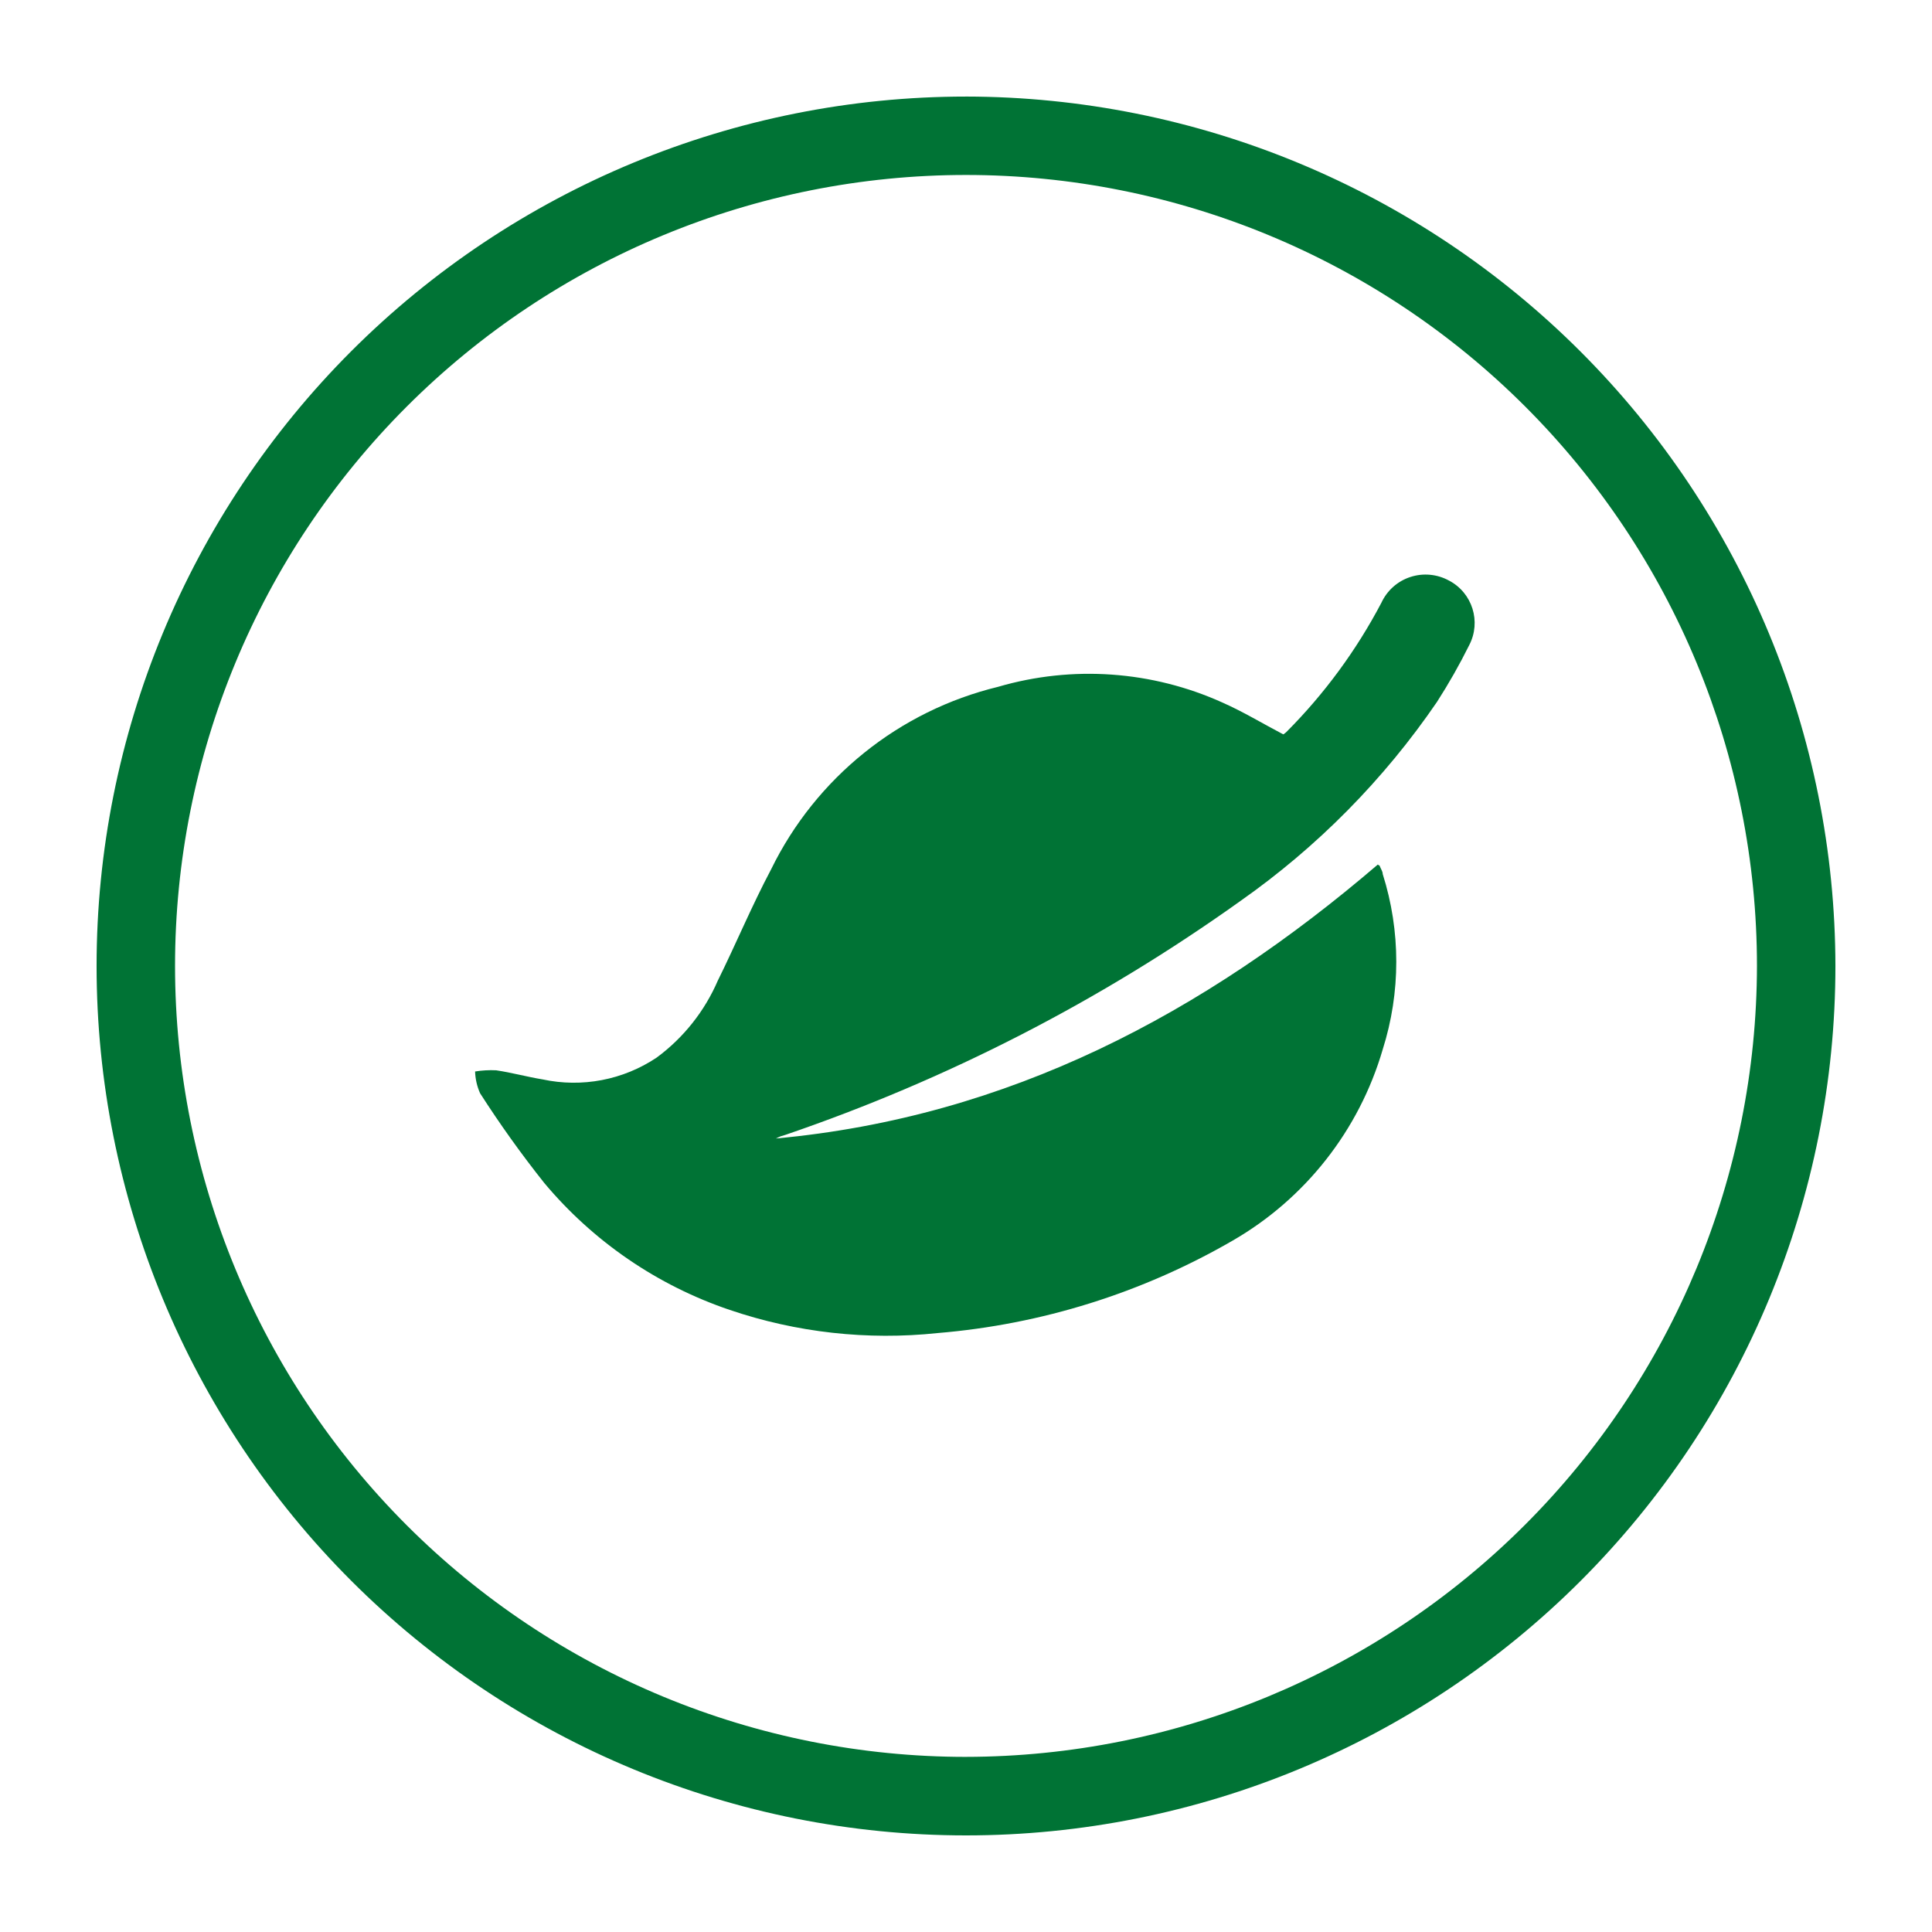
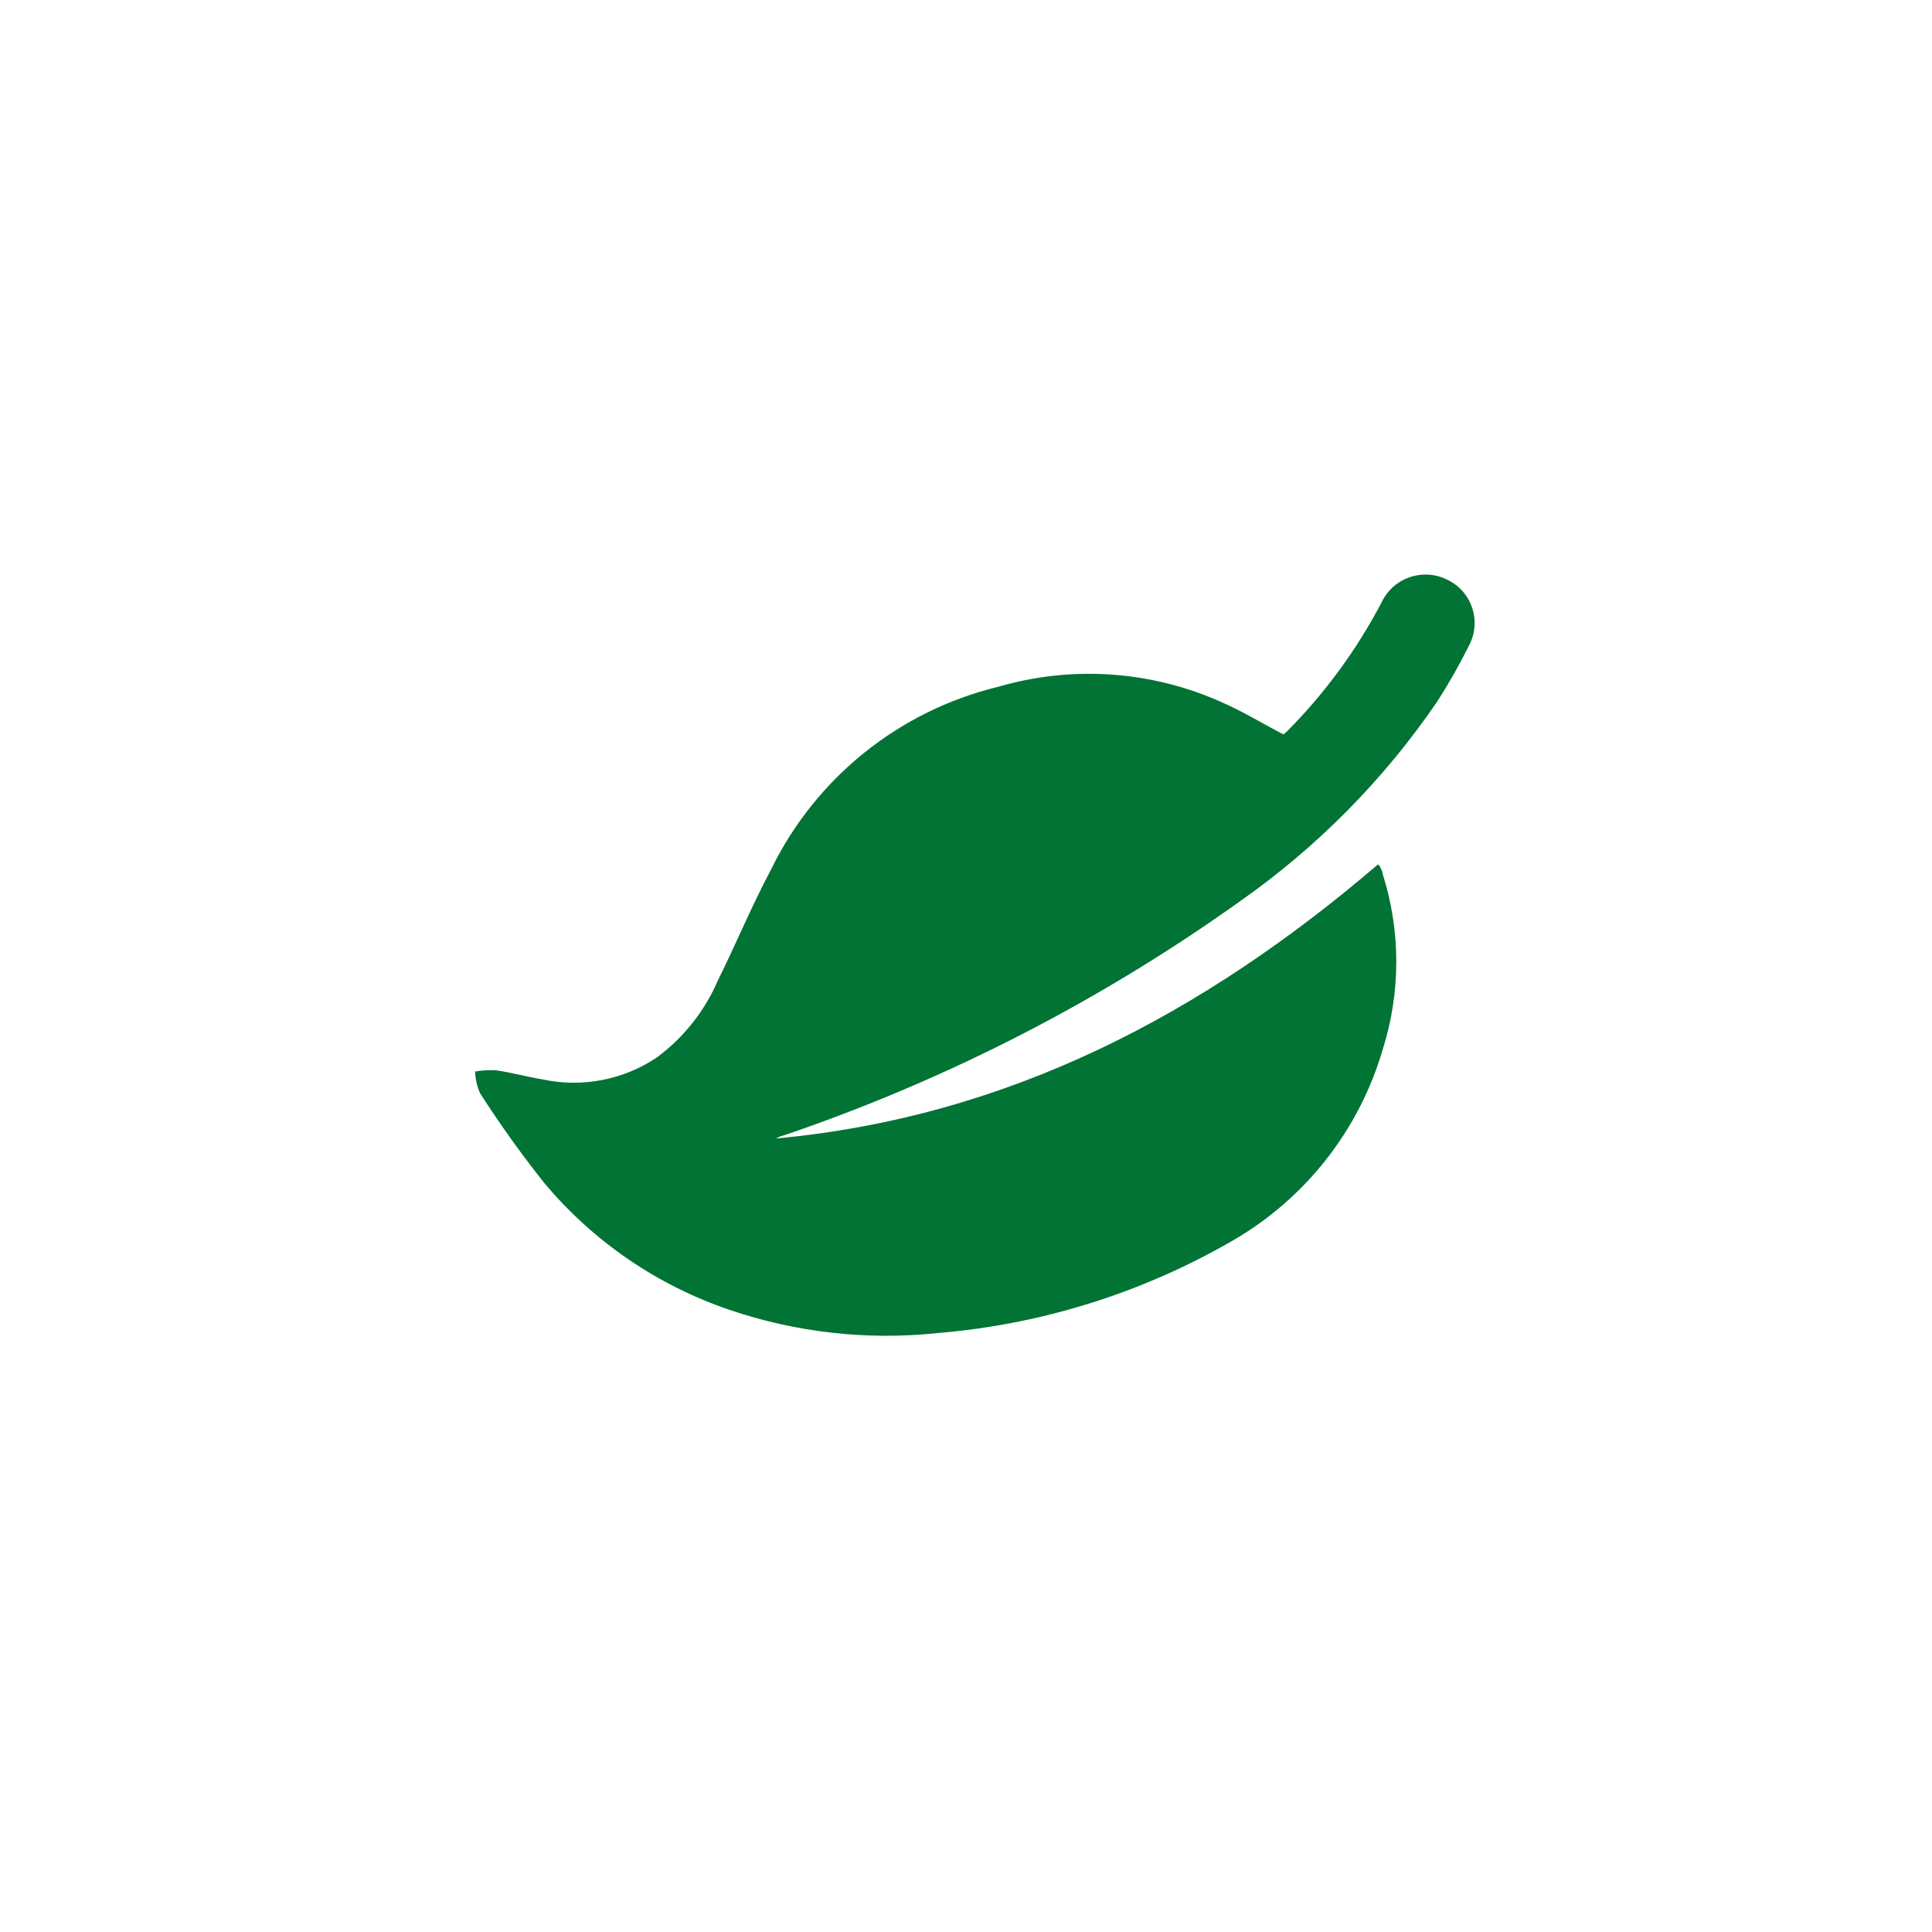
<svg xmlns="http://www.w3.org/2000/svg" width="128pt" height="128pt" version="1.1" viewBox="0 0 128 128">
  <g fill="#007335">
-     <path d="m64 6.398c-15.277 0-29.926 6.07-40.73 16.871-10.801 10.805-16.871 25.453-16.871 40.73s6.07 29.926 16.871 40.73c10.805 10.801 25.453 16.871 40.73 16.871s29.926-6.07 40.73-16.871c10.801-10.805 16.871-25.453 16.871-40.73-0.02-15.27-6.094-29.914-16.891-40.711-10.797-10.797-25.441-16.871-40.711-16.891zm0 110c-13.898 0-27.227-5.519-37.055-15.348-9.828-9.828-15.348-23.156-15.348-37.055s5.519-27.227 15.348-37.055c9.828-9.828 23.156-15.348 37.055-15.348s27.227 5.519 37.055 15.348c9.828 9.828 15.348 23.156 15.348 37.055-0.02 13.891-5.547 27.211-15.371 37.031-9.82 9.824-23.141 15.352-37.031 15.371z" />
    <path d="m96 38.465c-0.785-0.43-1.711-0.516-2.559-0.238-0.852 0.277-1.547 0.898-1.922 1.711-1.656 3.148-3.773 6.031-6.285 8.551-0.062 0.062-0.137 0.121-0.215 0.164-1.371-0.719-2.648-1.496-4.008-2.098-4.676-2.117-9.957-2.492-14.887-1.051-6.562 1.594-12.074 6.027-15.039 12.098-1.281 2.418-2.316 4.914-3.519 7.348v-0.004c-0.875 2.039-2.277 3.805-4.059 5.121-2.223 1.488-4.953 2.008-7.566 1.445-1.023-0.168-2.035-0.449-3.07-0.602-0.469-0.023-0.934 0.004-1.395 0.078 0.016 0.5 0.129 0.992 0.332 1.445 1.316 2.051 2.734 4.035 4.25 5.941 3.246 3.879 7.496 6.789 12.285 8.41 4.426 1.504 9.125 2.027 13.773 1.535 6.883-0.57 13.555-2.66 19.535-6.117 4.828-2.781 8.395-7.324 9.957-12.672 1.199-3.781 1.199-7.844 0-11.625 0-0.168-0.113-0.32-0.18-0.488-0.062-0.168 0 0-0.141-0.141-11.52 9.867-24.449 16.73-39.887 18.152l0.309-0.141 0.293-0.09h0.004c10.758-3.672 20.918-8.891 30.168-15.5 5.102-3.582 9.516-8.051 13.031-13.195 0.781-1.215 1.496-2.473 2.137-3.766 0.805-1.551 0.207-3.461-1.344-4.273z" />
  </g>
</svg>